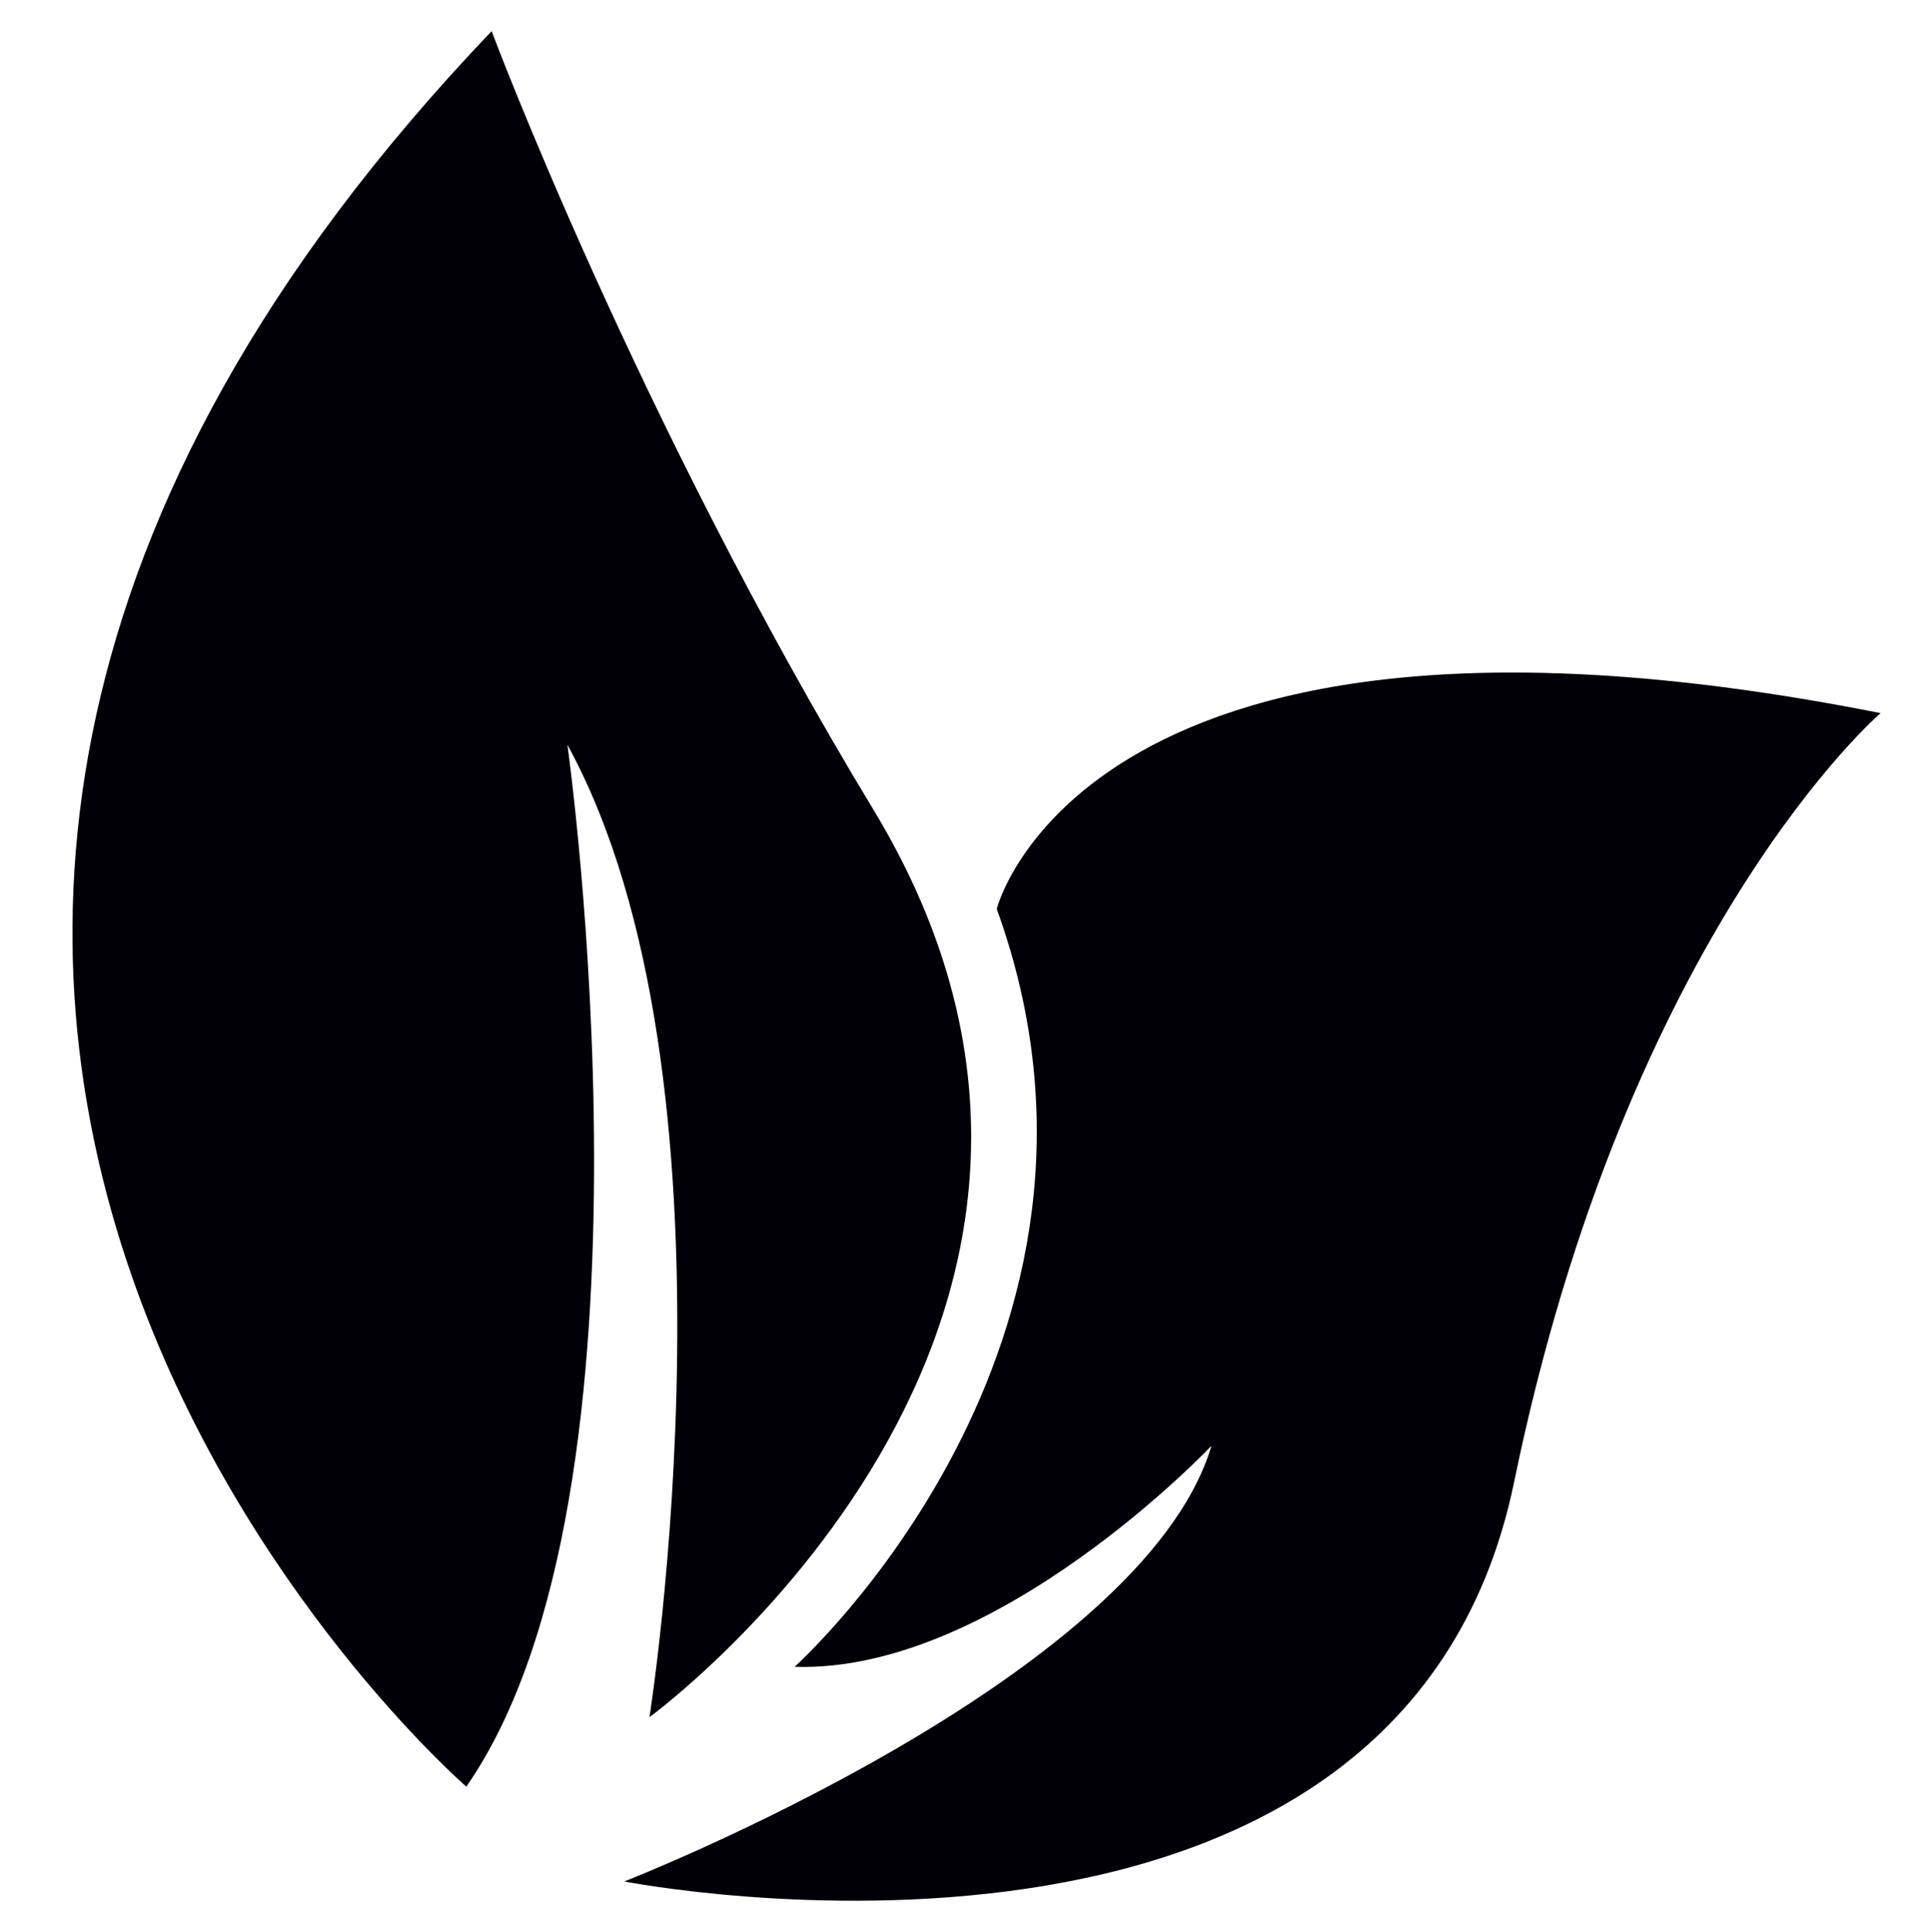
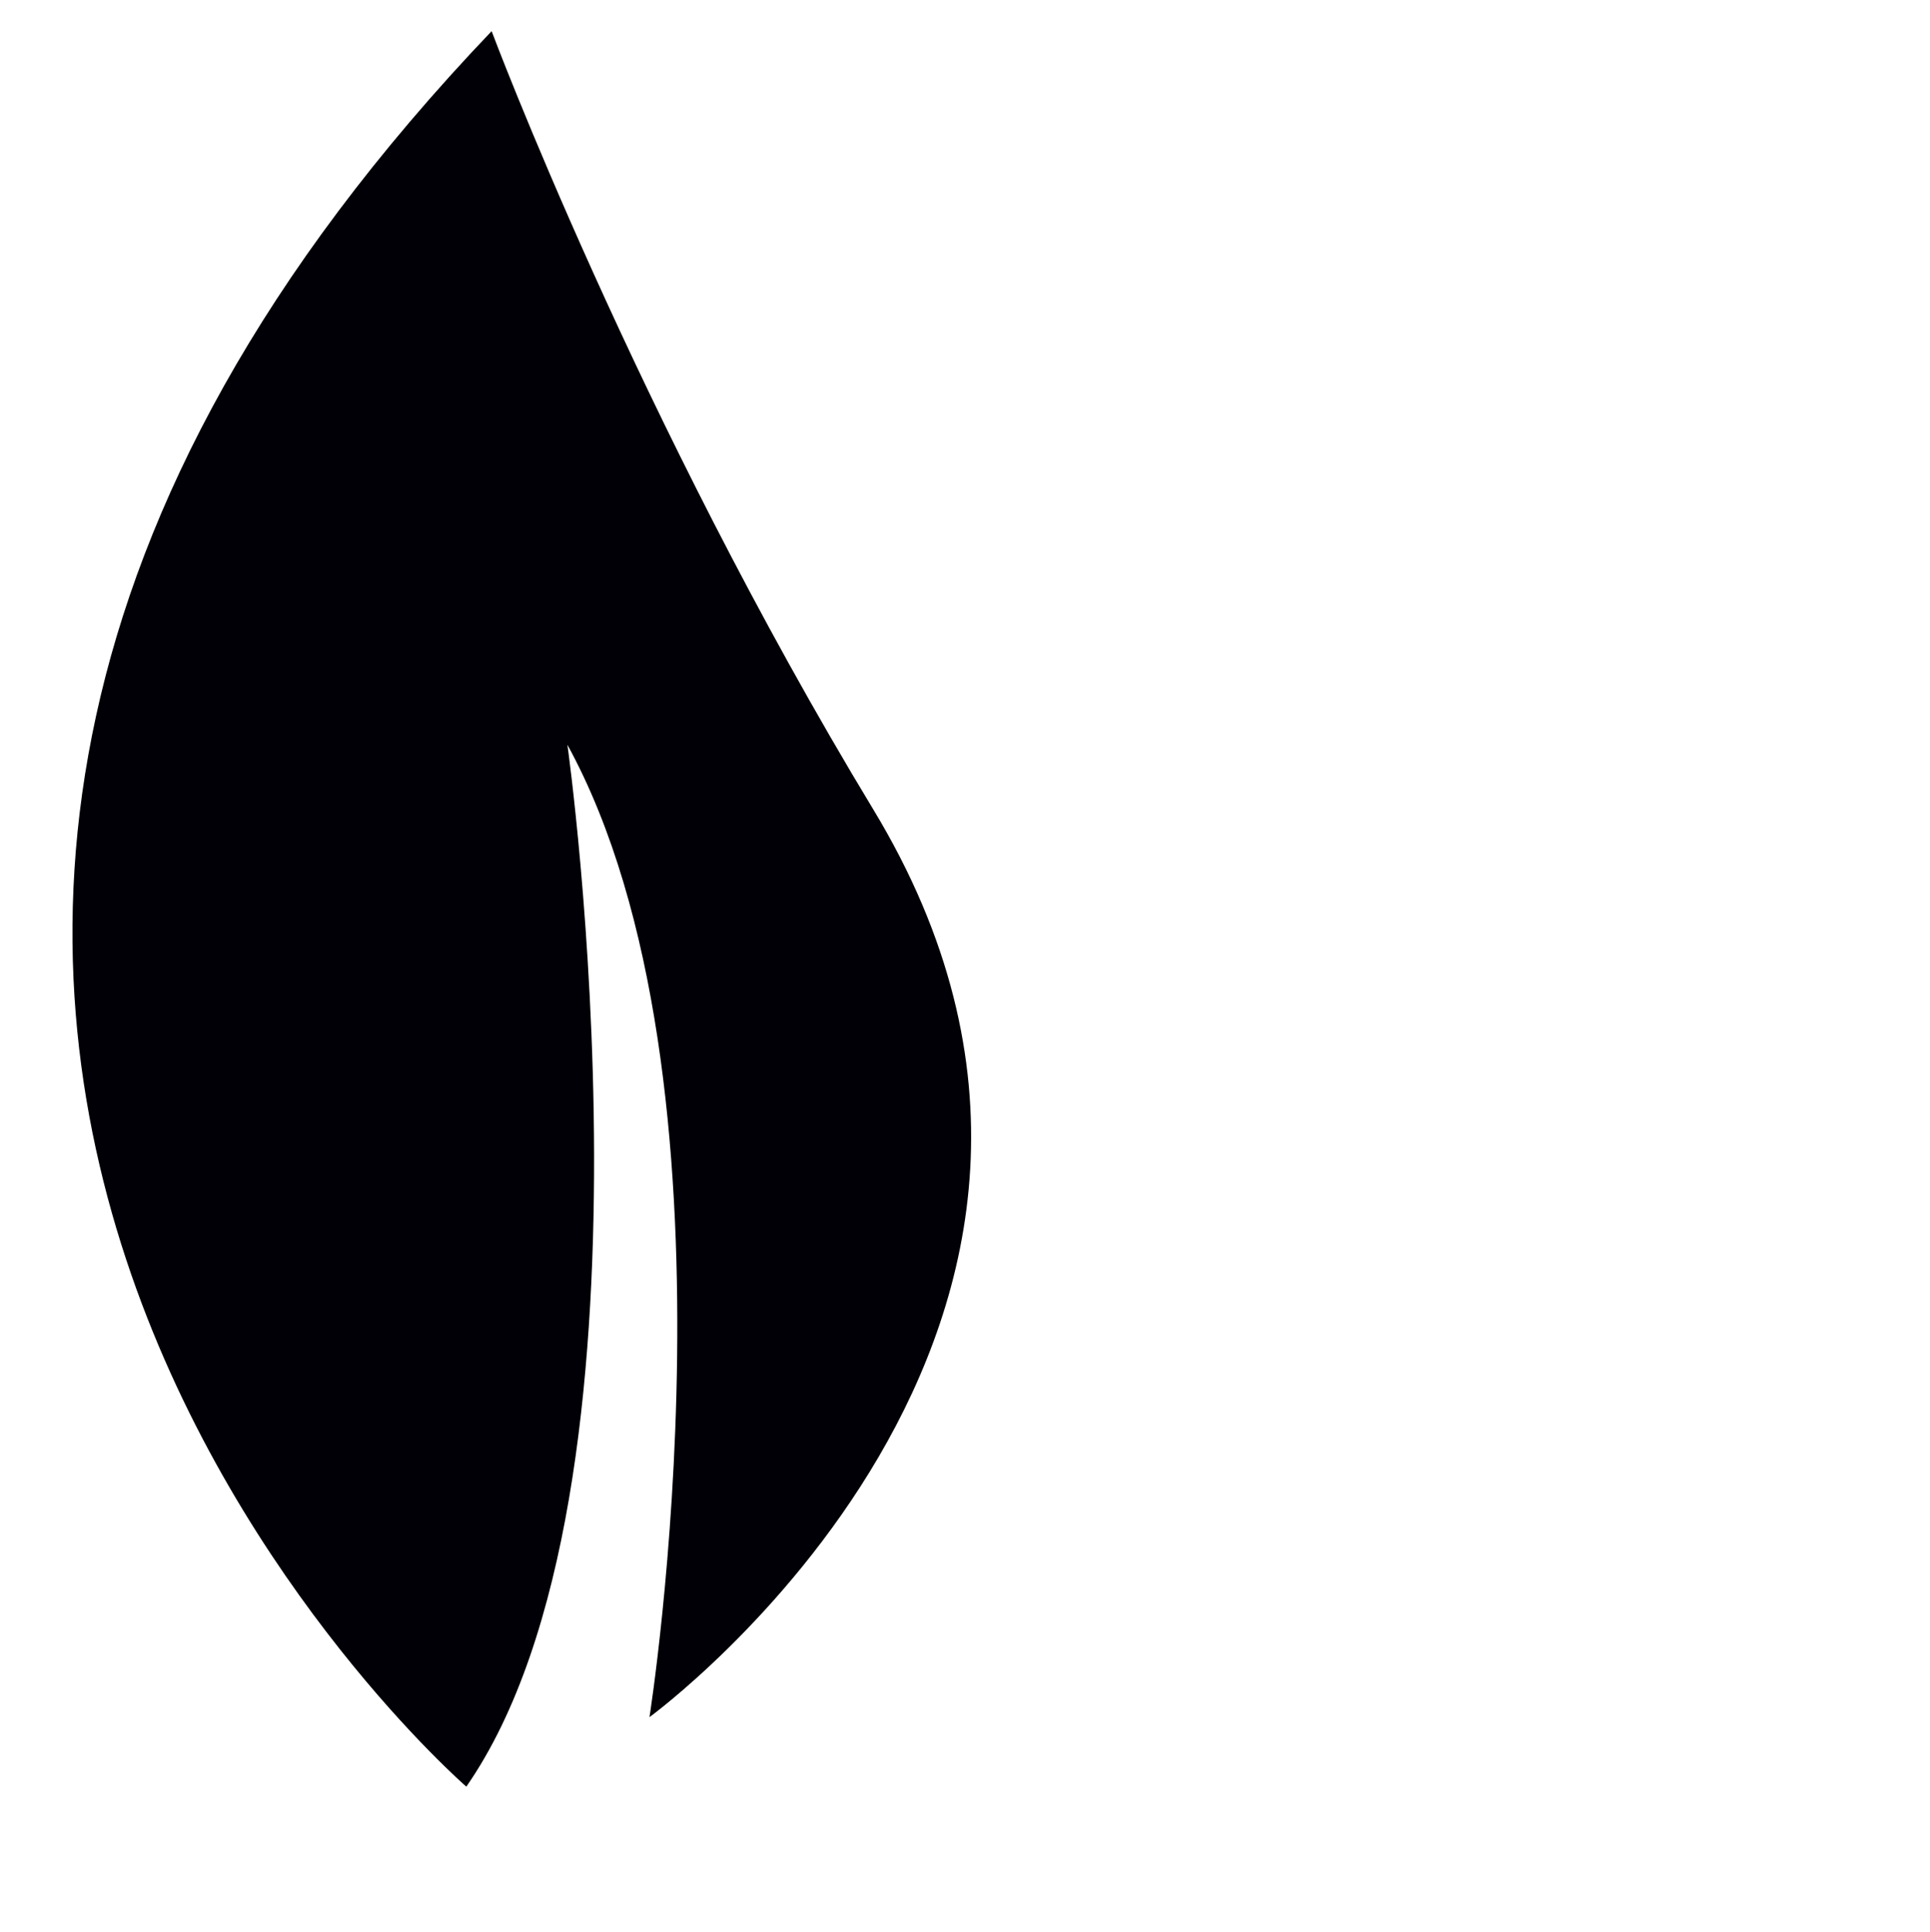
<svg xmlns="http://www.w3.org/2000/svg" id="Layer_1" data-name="Layer 1" viewBox="0 0 128.88 128.97">
  <defs>
    <style>
      .cls-1 {
        fill: #000006;
        stroke-width: 0px;
      }
    </style>
  </defs>
  <path class="cls-1" d="M31.14,119.28s-60.29-52.28,1.69-117.2c0,0,9.68,25.86,25.48,51.95,20.89,34.48-14.94,60.61-14.94,60.61,0,0,6.75-42.58-5.48-64.92,0,0,7,49.76-6.75,69.56Z" />
-   <path class="cls-1" d="M53.07,111.27s24.03-21.5,13.49-50.59c0,0,5.9-23.61,59.02-13.07,0,0-16.89,14.49-24.47,51.33-7.59,36.84-59.42,26.67-59.42,26.67,0,0,34.57-13.49,39.21-29.09,0,0-14.33,15.18-27.82,14.76Z" />
</svg>